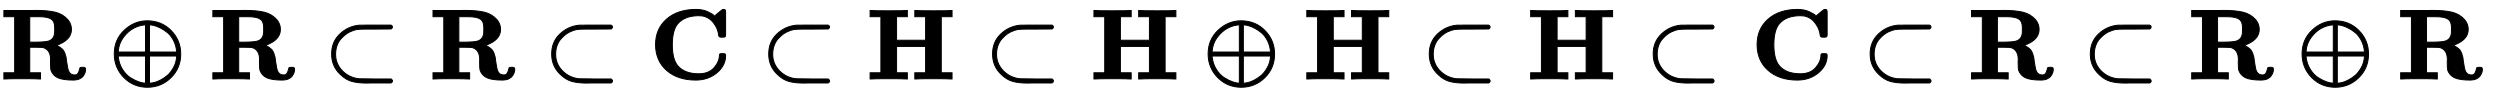
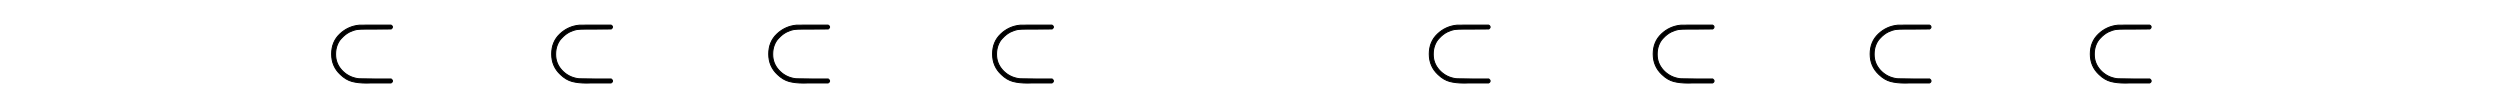
<svg xmlns="http://www.w3.org/2000/svg" xmlns:xlink="http://www.w3.org/1999/xlink" width="58.184ex" height="2.343ex" style="vertical-align: -0.505ex;" viewBox="0 -791.3 25051.4 1008.6">
  <defs>
-     <path stroke-width="10" id="E1-MJMAINB-52" d="M394 0Q370 3 222 3Q75 3 51 0H39V62H147V624H39V686H234Q256 686 299 686T362 687Q479 687 554 669T681 593Q716 550 716 497Q716 390 568 338Q569 337 572 336T577 332Q605 317 623 300T650 258T662 218T668 172Q678 98 689 76Q707 40 748 40Q770 40 780 54T795 88T801 111Q805 117 827 117H831Q846 117 852 113T858 92Q857 78 852 63T834 30T797 1T739 -11Q630 -11 580 12T511 87Q506 104 506 168Q506 170 506 178T507 194Q507 289 438 313Q424 318 356 318H298V62H406V0H394ZM366 369Q459 370 490 381Q548 402 548 476V498V517Q548 578 513 600Q479 624 392 624H358H298V369H366Z" />
-     <path stroke-width="10" id="E1-MJMAIN-2295" d="M56 250Q56 394 156 488T384 583Q530 583 626 485T722 250Q722 110 625 14T390 -83Q249 -83 153 14T56 250ZM364 542Q308 539 251 509T148 418T96 278V270H369V542H364ZM681 278Q675 338 650 386T592 462T522 509T458 535T412 542H409V270H681V278ZM96 222Q104 150 139 95T219 12T302 -29T366 -42H369V230H96V222ZM681 222V230H409V-42H412Q429 -42 456 -36T521 -10T590 37T649 113T681 222Z" />
    <path stroke-width="10" id="E1-MJMAIN-2282" d="M84 250Q84 372 166 450T360 539Q361 539 370 539T395 539T430 540T475 540T524 540H679Q694 532 694 520Q694 511 681 501L522 500H470H441Q366 500 338 496T266 472Q244 461 224 446T179 404T139 337T124 250V245Q124 157 185 89Q244 25 328 7Q348 2 366 2T522 0H681Q694 -10 694 -20Q694 -32 679 -40H526Q510 -40 480 -40T434 -41Q350 -41 289 -25T172 45Q84 127 84 250Z" />
-     <path stroke-width="10" id="E1-MJMAINB-43" d="M64 343Q64 502 174 599T468 697Q502 697 533 691T586 674T623 655T647 639T657 632L694 663Q703 670 711 677T723 687T730 692T735 695T740 696T746 697Q759 697 762 692T766 668V627V489V449Q766 428 762 424T742 419H732H720Q699 419 697 436Q690 498 657 545Q611 618 532 632Q522 634 496 634Q356 634 286 553Q232 488 232 343T286 133Q355 52 497 52Q597 52 650 112T704 237Q704 248 709 251T729 254H735Q750 254 755 253T763 248T766 234Q766 136 680 63T469 -11Q285 -11 175 86T64 343Z" />
-     <path stroke-width="10" id="E1-MJMAINB-48" d="M400 0Q376 3 226 3Q75 3 51 0H39V62H147V624H39V686H51Q75 683 226 683Q376 683 400 686H412V624H304V388H595V624H487V686H499Q523 683 673 683Q824 683 848 686H860V624H752V62H860V0H848Q824 3 674 3Q523 3 499 0H487V62H595V326H304V62H412V0H400Z" />
  </defs>
  <g stroke="currentColor" fill="currentColor" stroke-width="0" transform="matrix(1 0 0 -1 0 0)">
    <use xlink:href="#E1-MJMAINB-52" x="0" y="0" />
    <use xlink:href="#E1-MJMAIN-2295" x="1089" y="0" />
    <use xlink:href="#E1-MJMAINB-52" x="2094" y="0" />
    <use xlink:href="#E1-MJMAIN-2282" x="3239" y="0" />
    <use xlink:href="#E1-MJMAINB-52" x="4300" y="0" />
    <use xlink:href="#E1-MJMAIN-2282" x="5444" y="0" />
    <use xlink:href="#E1-MJMAINB-43" x="6505" y="0" />
    <use xlink:href="#E1-MJMAIN-2282" x="7619" y="0" />
    <use xlink:href="#E1-MJMAINB-48" x="8680" y="0" />
    <use xlink:href="#E1-MJMAIN-2282" x="9862" y="0" />
    <use xlink:href="#E1-MJMAINB-48" x="10923" y="0" />
    <use xlink:href="#E1-MJMAIN-2295" x="12050" y="0" />
    <use xlink:href="#E1-MJMAINB-48" x="13056" y="0" />
    <use xlink:href="#E1-MJMAIN-2282" x="14238" y="0" />
    <use xlink:href="#E1-MJMAINB-48" x="15299" y="0" />
    <use xlink:href="#E1-MJMAIN-2282" x="16482" y="0" />
    <use xlink:href="#E1-MJMAINB-43" x="17543" y="0" />
    <use xlink:href="#E1-MJMAIN-2282" x="18656" y="0" />
    <use xlink:href="#E1-MJMAINB-52" x="19717" y="0" />
    <use xlink:href="#E1-MJMAIN-2282" x="20862" y="0" />
    <use xlink:href="#E1-MJMAINB-52" x="21923" y="0" />
    <use xlink:href="#E1-MJMAIN-2295" x="23012" y="0" />
    <use xlink:href="#E1-MJMAINB-52" x="24017" y="0" />
  </g>
</svg>